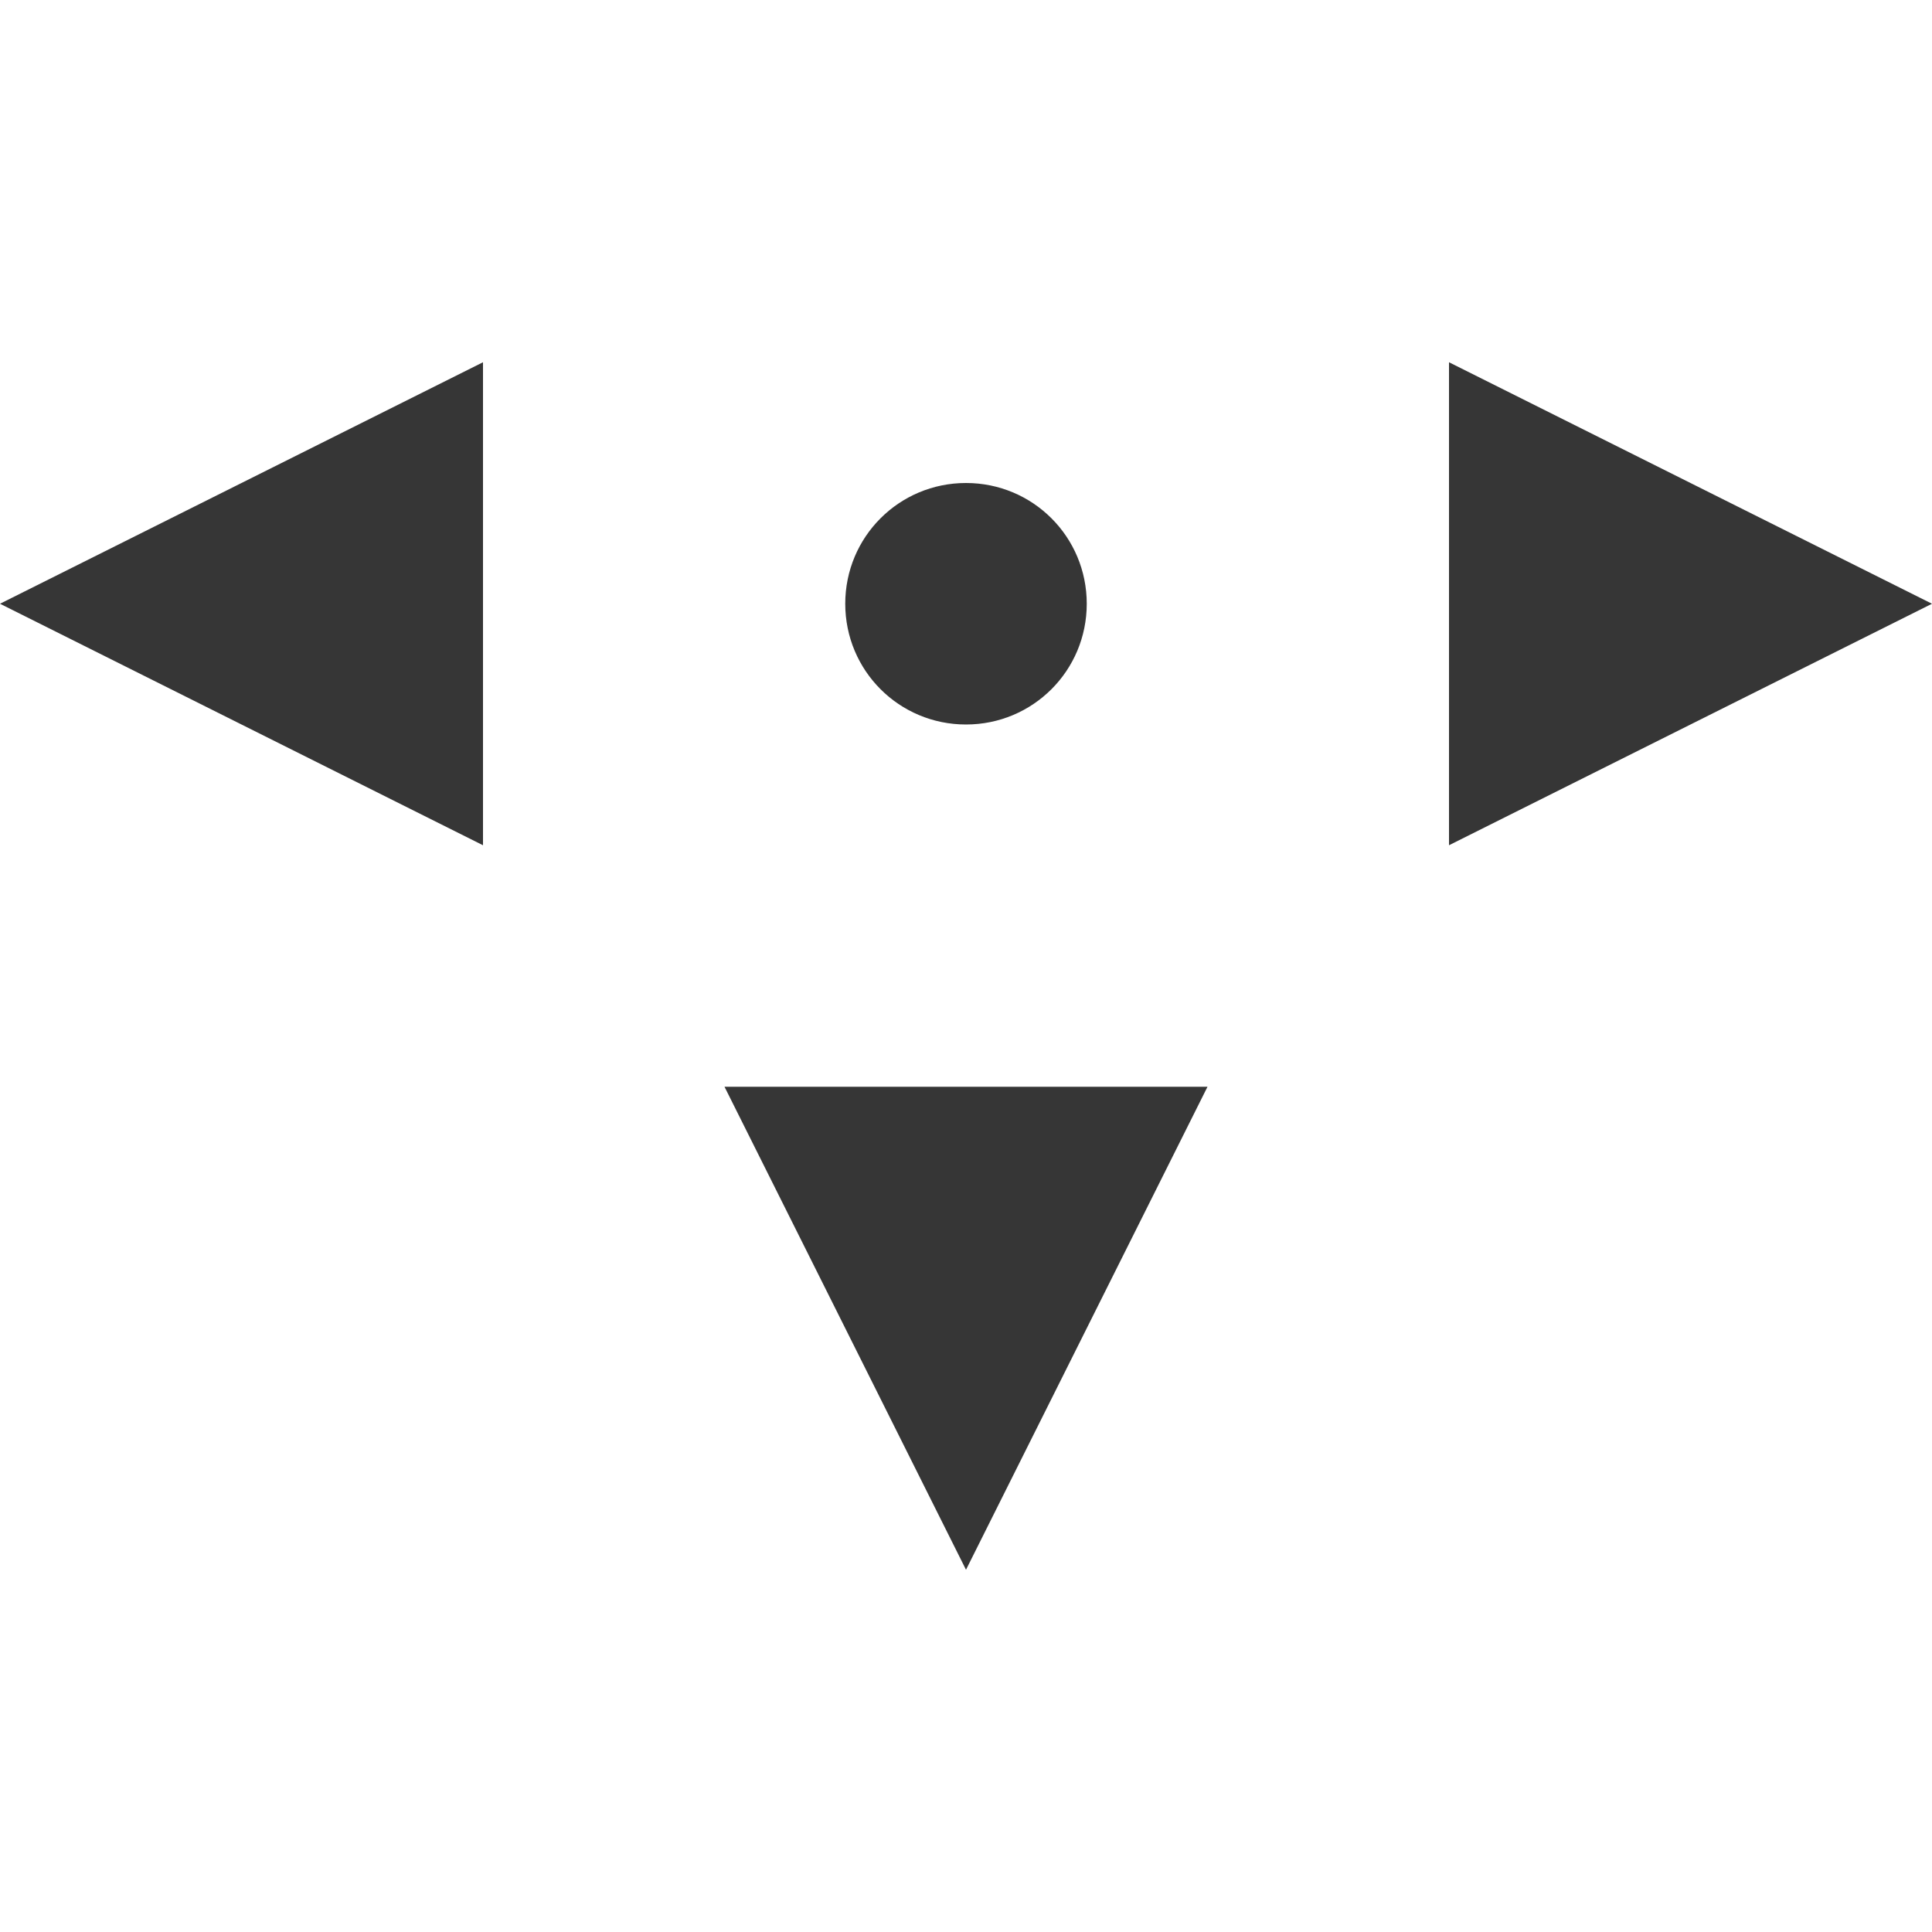
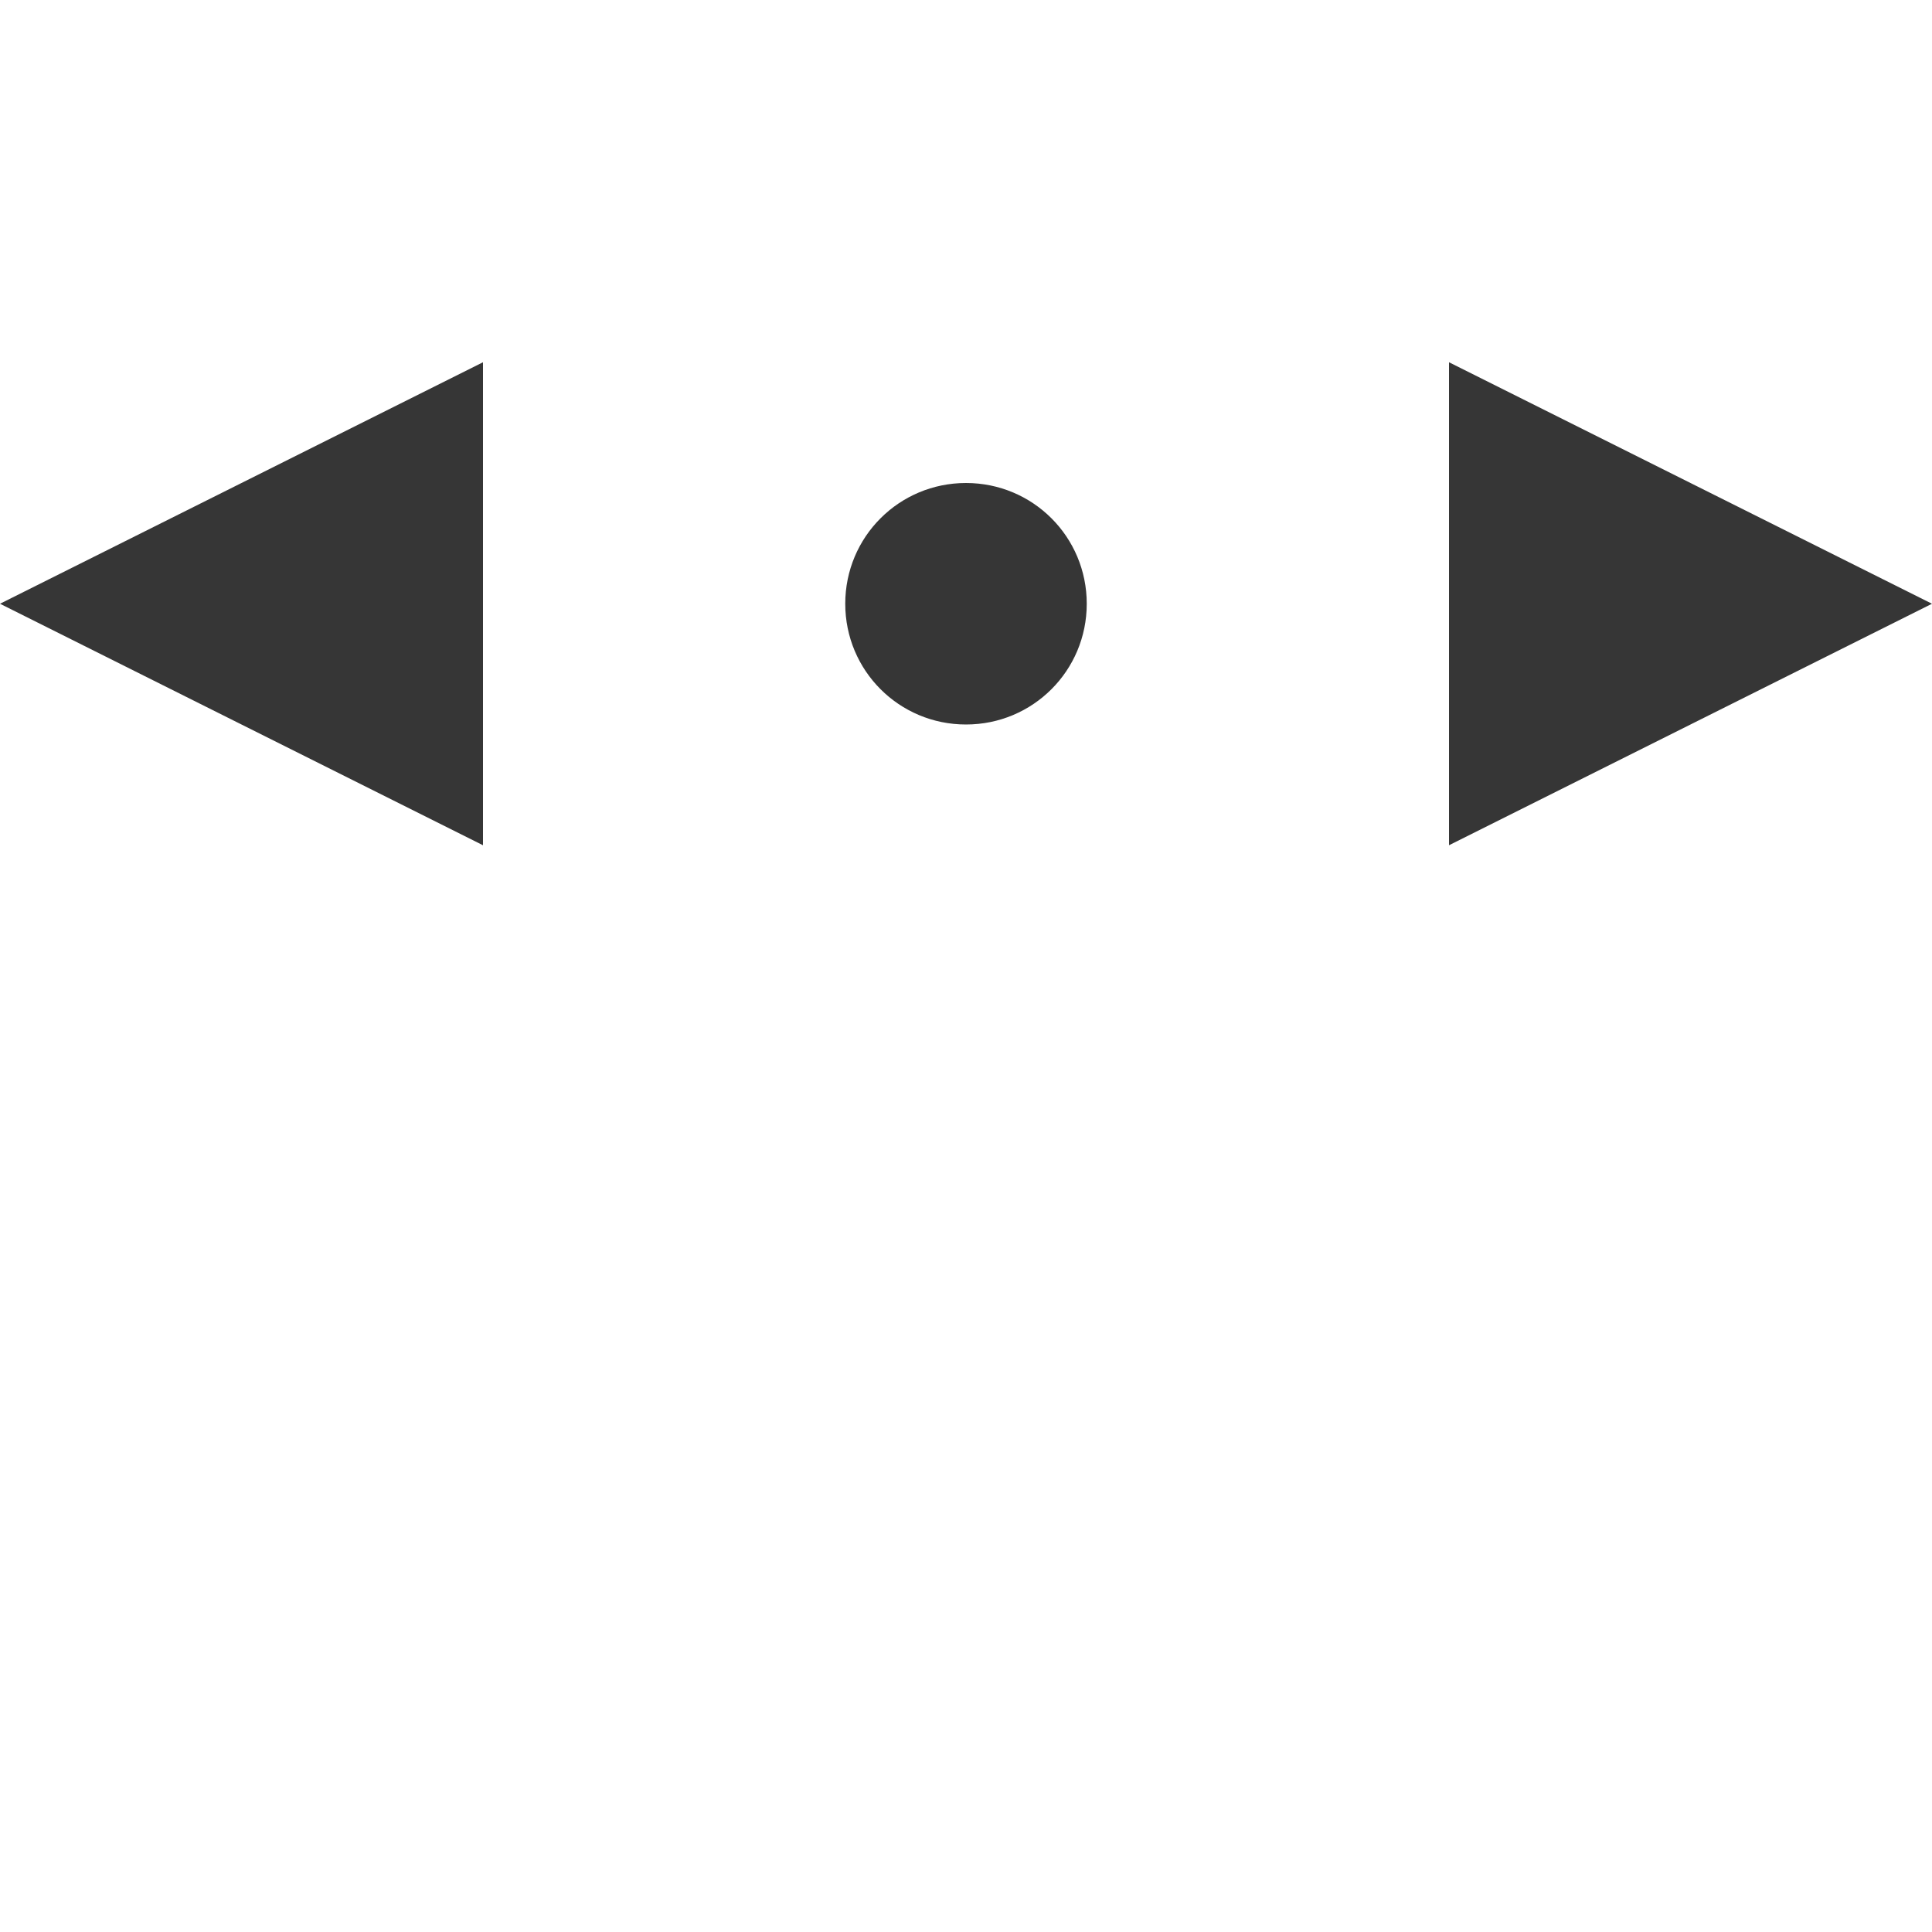
<svg xmlns="http://www.w3.org/2000/svg" width="16" height="16" viewBox="0 0 16 16">
  <defs>
    <style id="current-color-scheme" type="text/css">
   .ColorScheme-Text { color:#363636; } .ColorScheme-Highlight { color:#5294e2; }
  </style>
  </defs>
-   <path style="fill:currentColor" class="ColorScheme-Text" d="M 4 3 L 0 5 L 4 7 L 4 3 z M 12 3 L 12 7 L 16 5 L 12 3 z M 8 4 C 7.446 4 7 4.446 7 5 C 7 5.554 7.446 6 8 6 C 8.554 6 9 5.554 9 5 C 9 4.446 8.554 4 8 4 z M 6 9 L 8 13 L 10 9 L 6 9 z" />
+   <path style="fill:currentColor" class="ColorScheme-Text" d="M 4 3 L 0 5 L 4 7 L 4 3 z M 12 3 L 12 7 L 16 5 L 12 3 z M 8 4 C 7.446 4 7 4.446 7 5 C 7 5.554 7.446 6 8 6 C 8.554 6 9 5.554 9 5 C 9 4.446 8.554 4 8 4 z M 6 9 L 8 13 L 6 9 z" />
</svg>